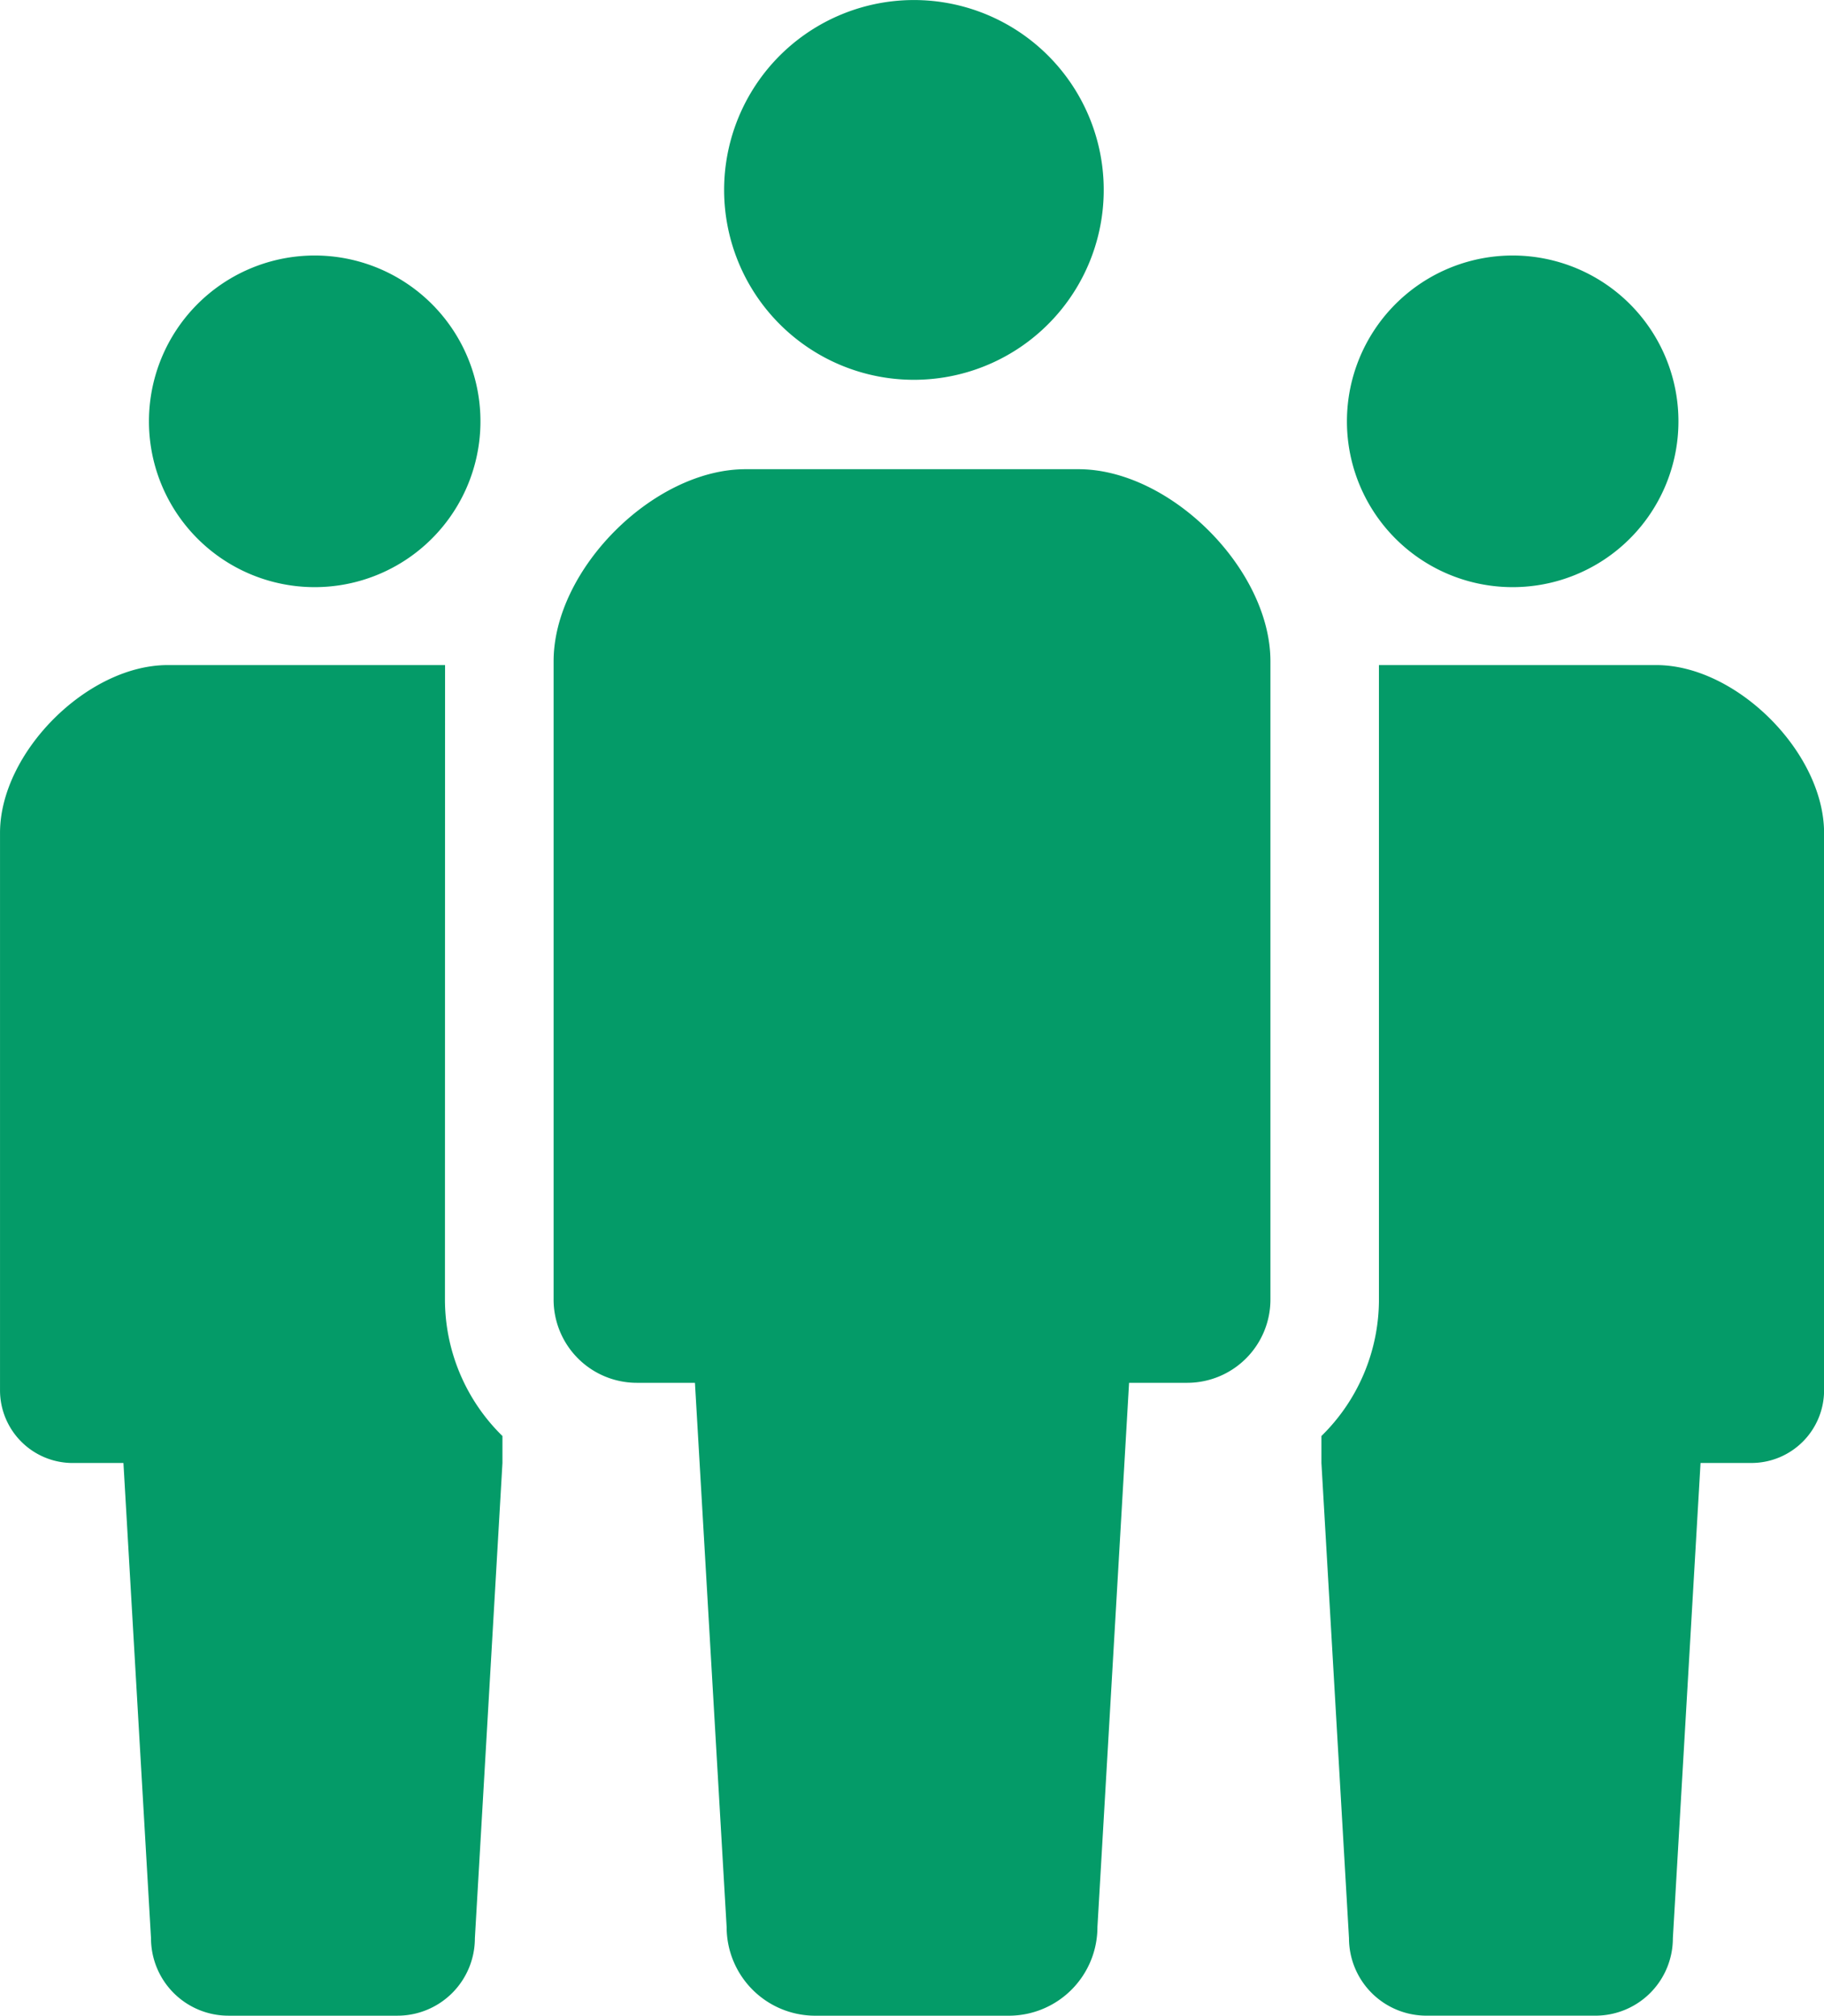
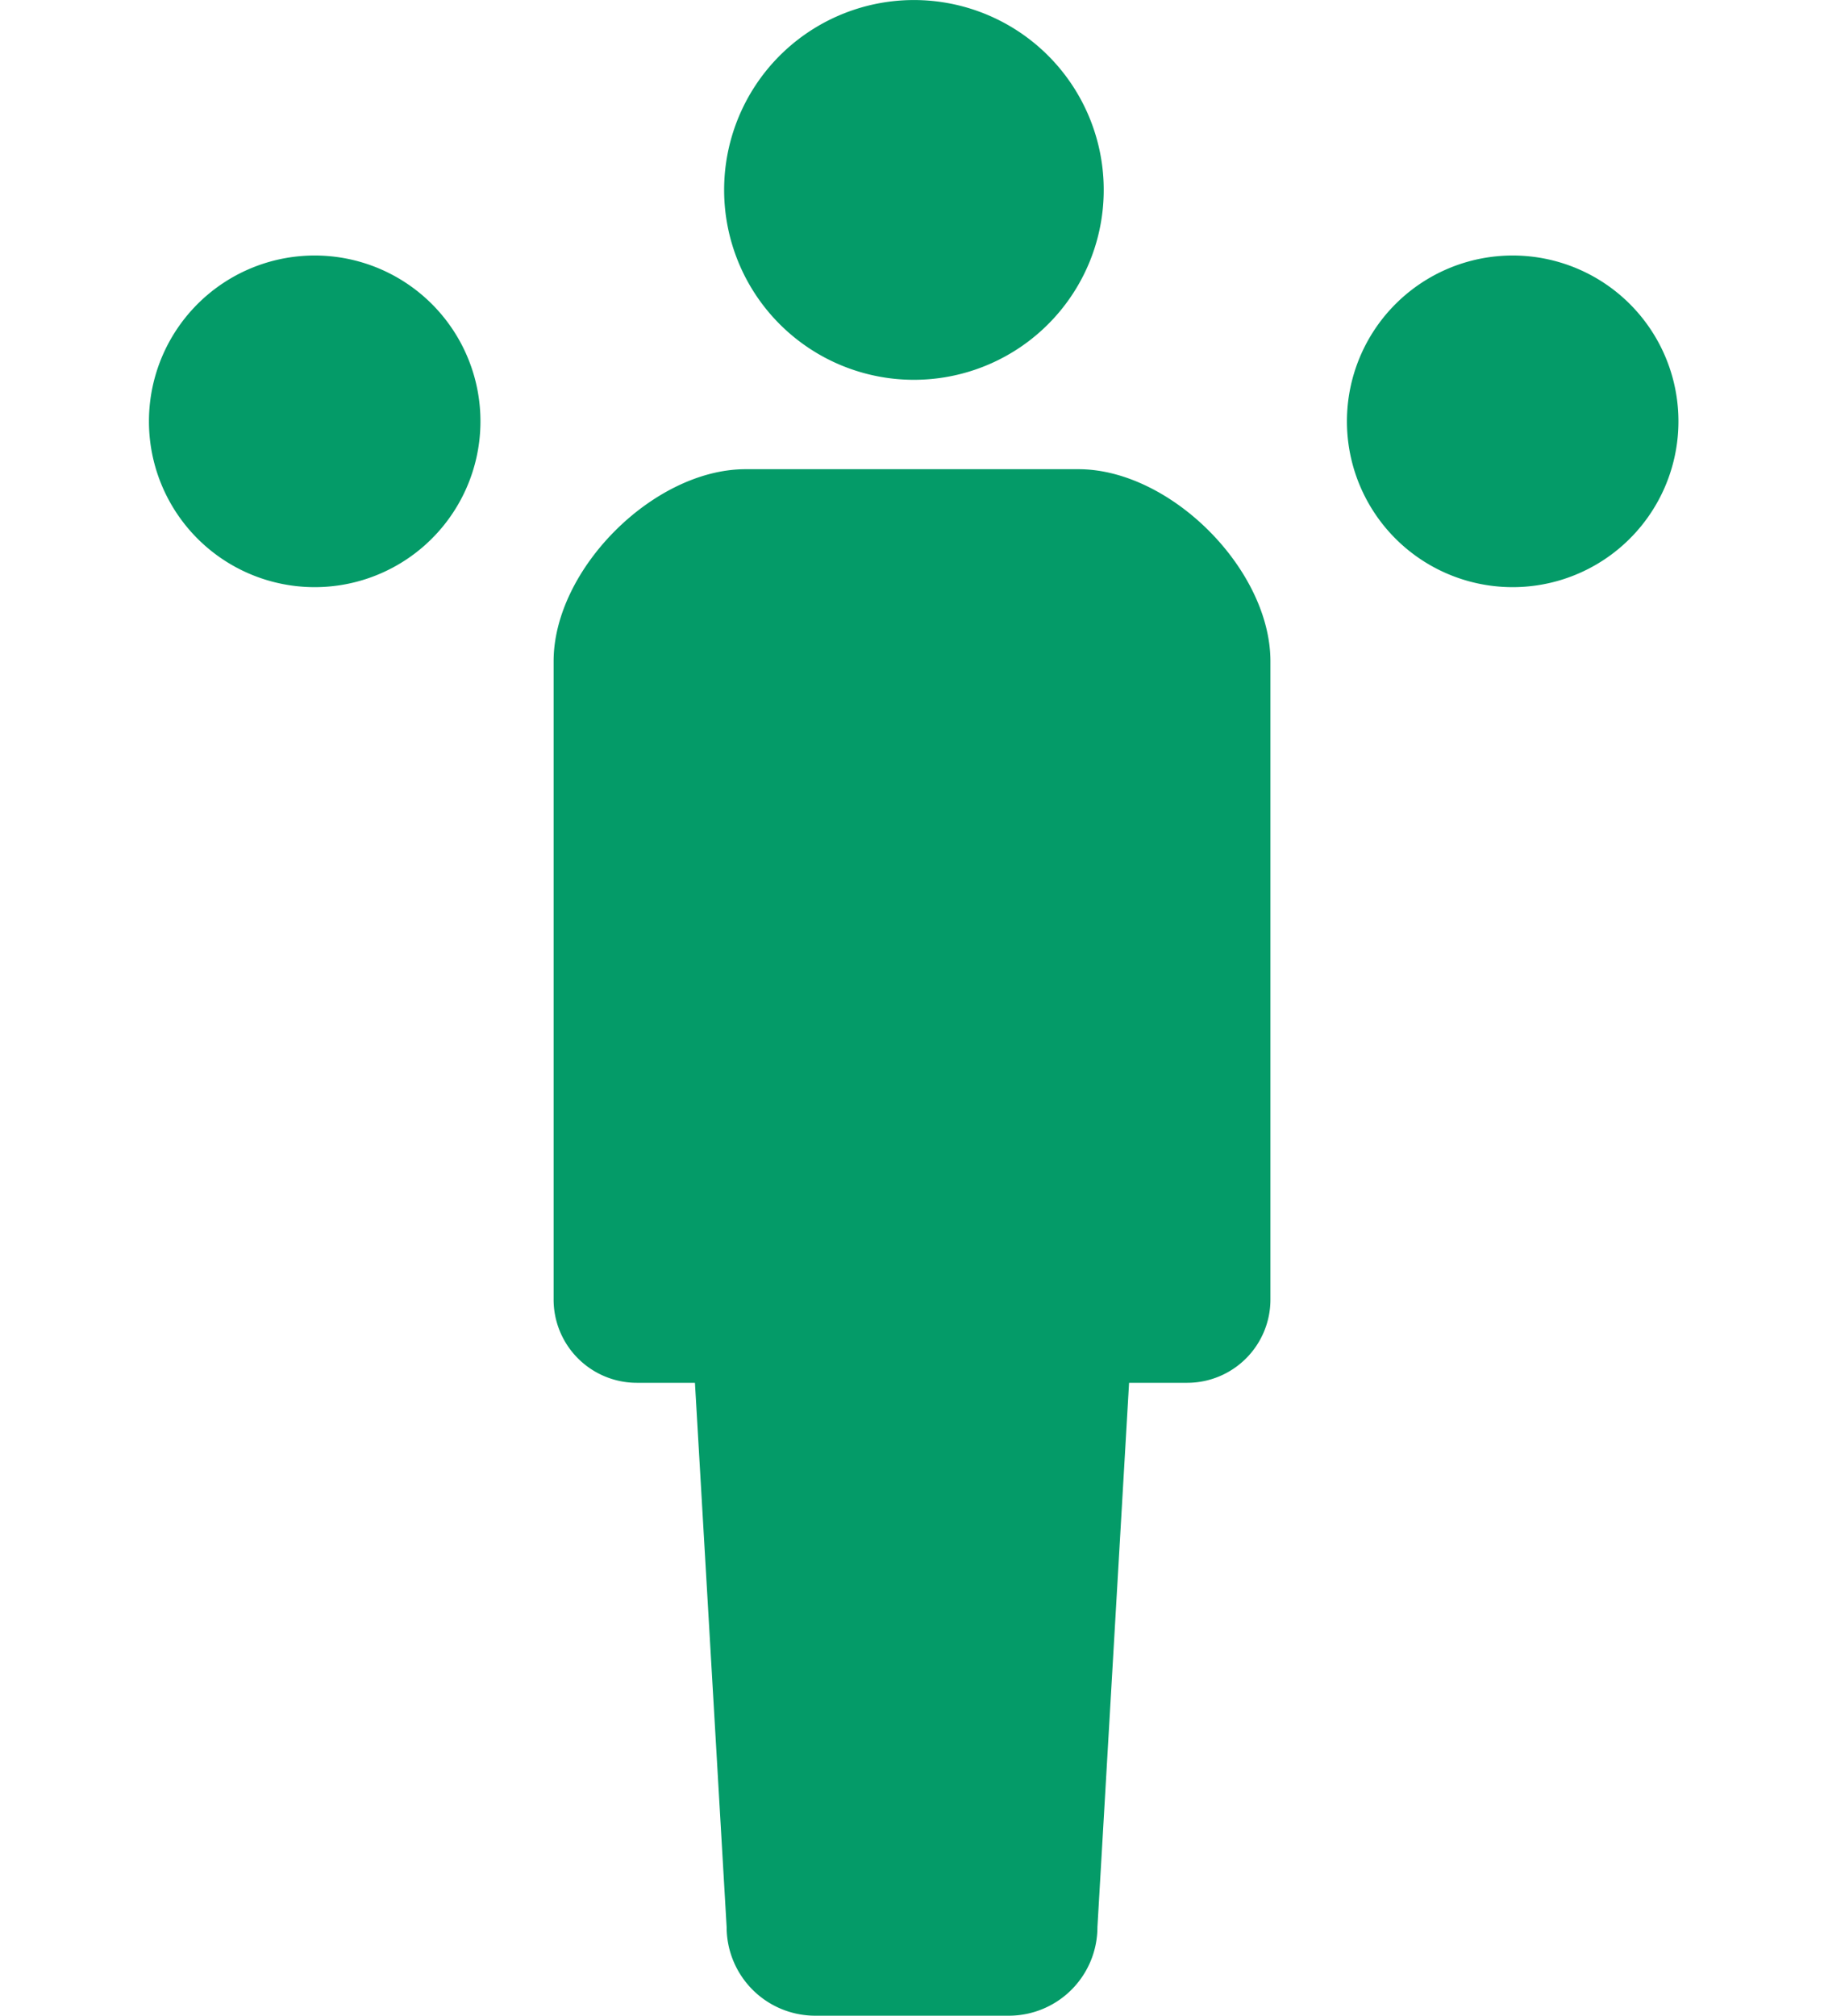
<svg xmlns="http://www.w3.org/2000/svg" width="86" height="95" viewBox="0 0 86 95">
  <g id="チームのアイコン" transform="translate(-24.194)">
    <path id="パス_250" data-name="パス 250" d="M217.223,17.9a8.949,8.949,0,1,0-8.95-8.947A8.949,8.949,0,0,0,217.223,17.9Z" transform="translate(-149.937)" fill="#049b68" />
    <path id="パス_251" data-name="パス 251" d="M189.69,119.279H174c-4.336,0-9.053,4.717-9.053,9.055v30.077a3.925,3.925,0,0,0,3.925,3.926h2.739l1.494,25.65a4.178,4.178,0,0,0,4.178,4.178h9.127a4.178,4.178,0,0,0,4.178-4.178l1.492-25.65h2.74a3.926,3.926,0,0,0,3.925-3.926V128.334C198.744,124,194.027,119.279,189.69,119.279Z" transform="translate(-114.651 -97.166)" fill="#049b68" />
    <path id="パス_252" data-name="パス 252" d="M69.851,80.5a7.815,7.815,0,1,0-7.814-7.814A7.813,7.813,0,0,0,69.851,80.5Z" transform="translate(-30.82 -52.828)" fill="#049b68" />
    <path id="パス_253" data-name="パス 253" d="M374.426,80.5a7.815,7.815,0,1,0-7.814-7.814A7.812,7.812,0,0,0,374.426,80.5Z" transform="translate(-278.911 -52.828)" fill="#049b68" />
-     <path id="パス_254" data-name="パス 254" d="M45.178,169.024H32.1c-3.786,0-7.905,4.123-7.905,7.909V203.2a3.427,3.427,0,0,0,3.428,3.429h2.391l1.3,22.4a3.65,3.65,0,0,0,3.65,3.648h7.97a3.65,3.65,0,0,0,3.65-3.648l1.3-22.4v-1.271a9.007,9.007,0,0,1-2.711-6.433Z" transform="translate(0 -137.679)" fill="#049b68" />
-     <path id="パス_255" data-name="パス 255" d="M375.919,169.024H362.84v29.9a9,9,0,0,1-2.712,6.433v1.271l1.3,22.4a3.651,3.651,0,0,0,3.651,3.648h7.97a3.648,3.648,0,0,0,3.649-3.648l1.305-22.4H380.4a3.427,3.427,0,0,0,3.428-3.429V176.933C383.824,173.147,379.7,169.024,375.919,169.024Z" transform="translate(-273.63 -137.679)" fill="#049b68" />
  </g>
</svg>